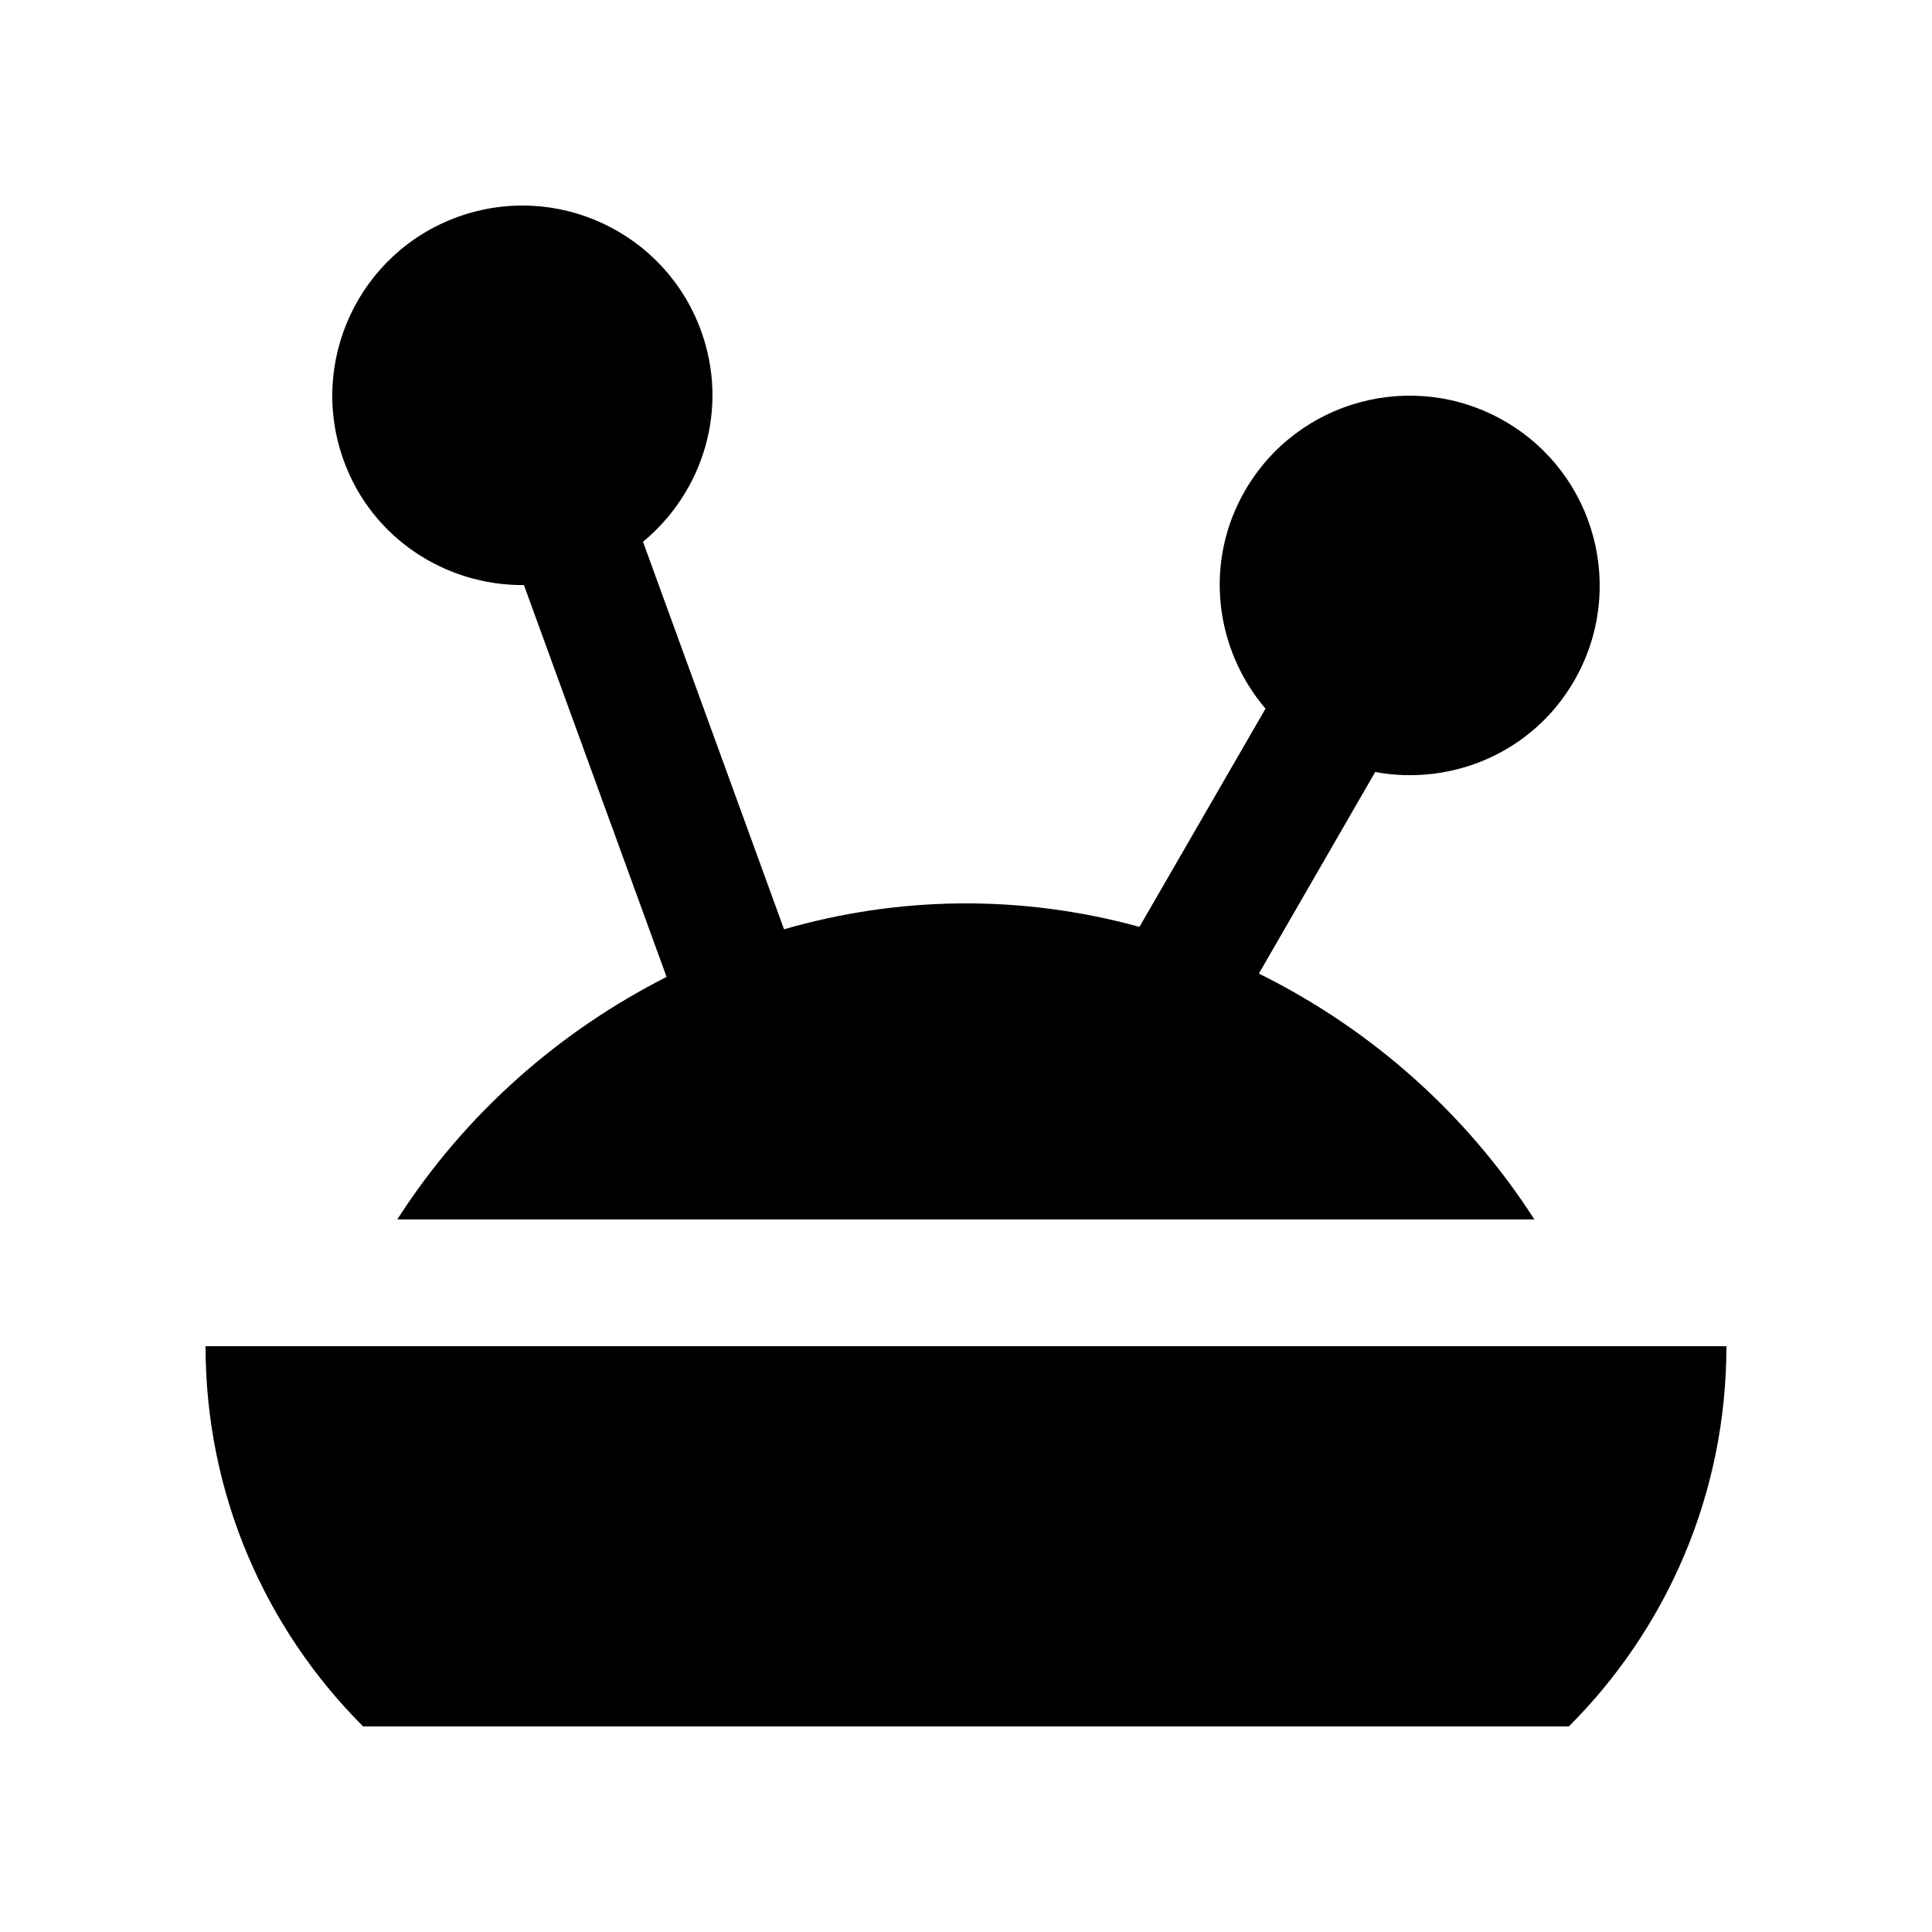
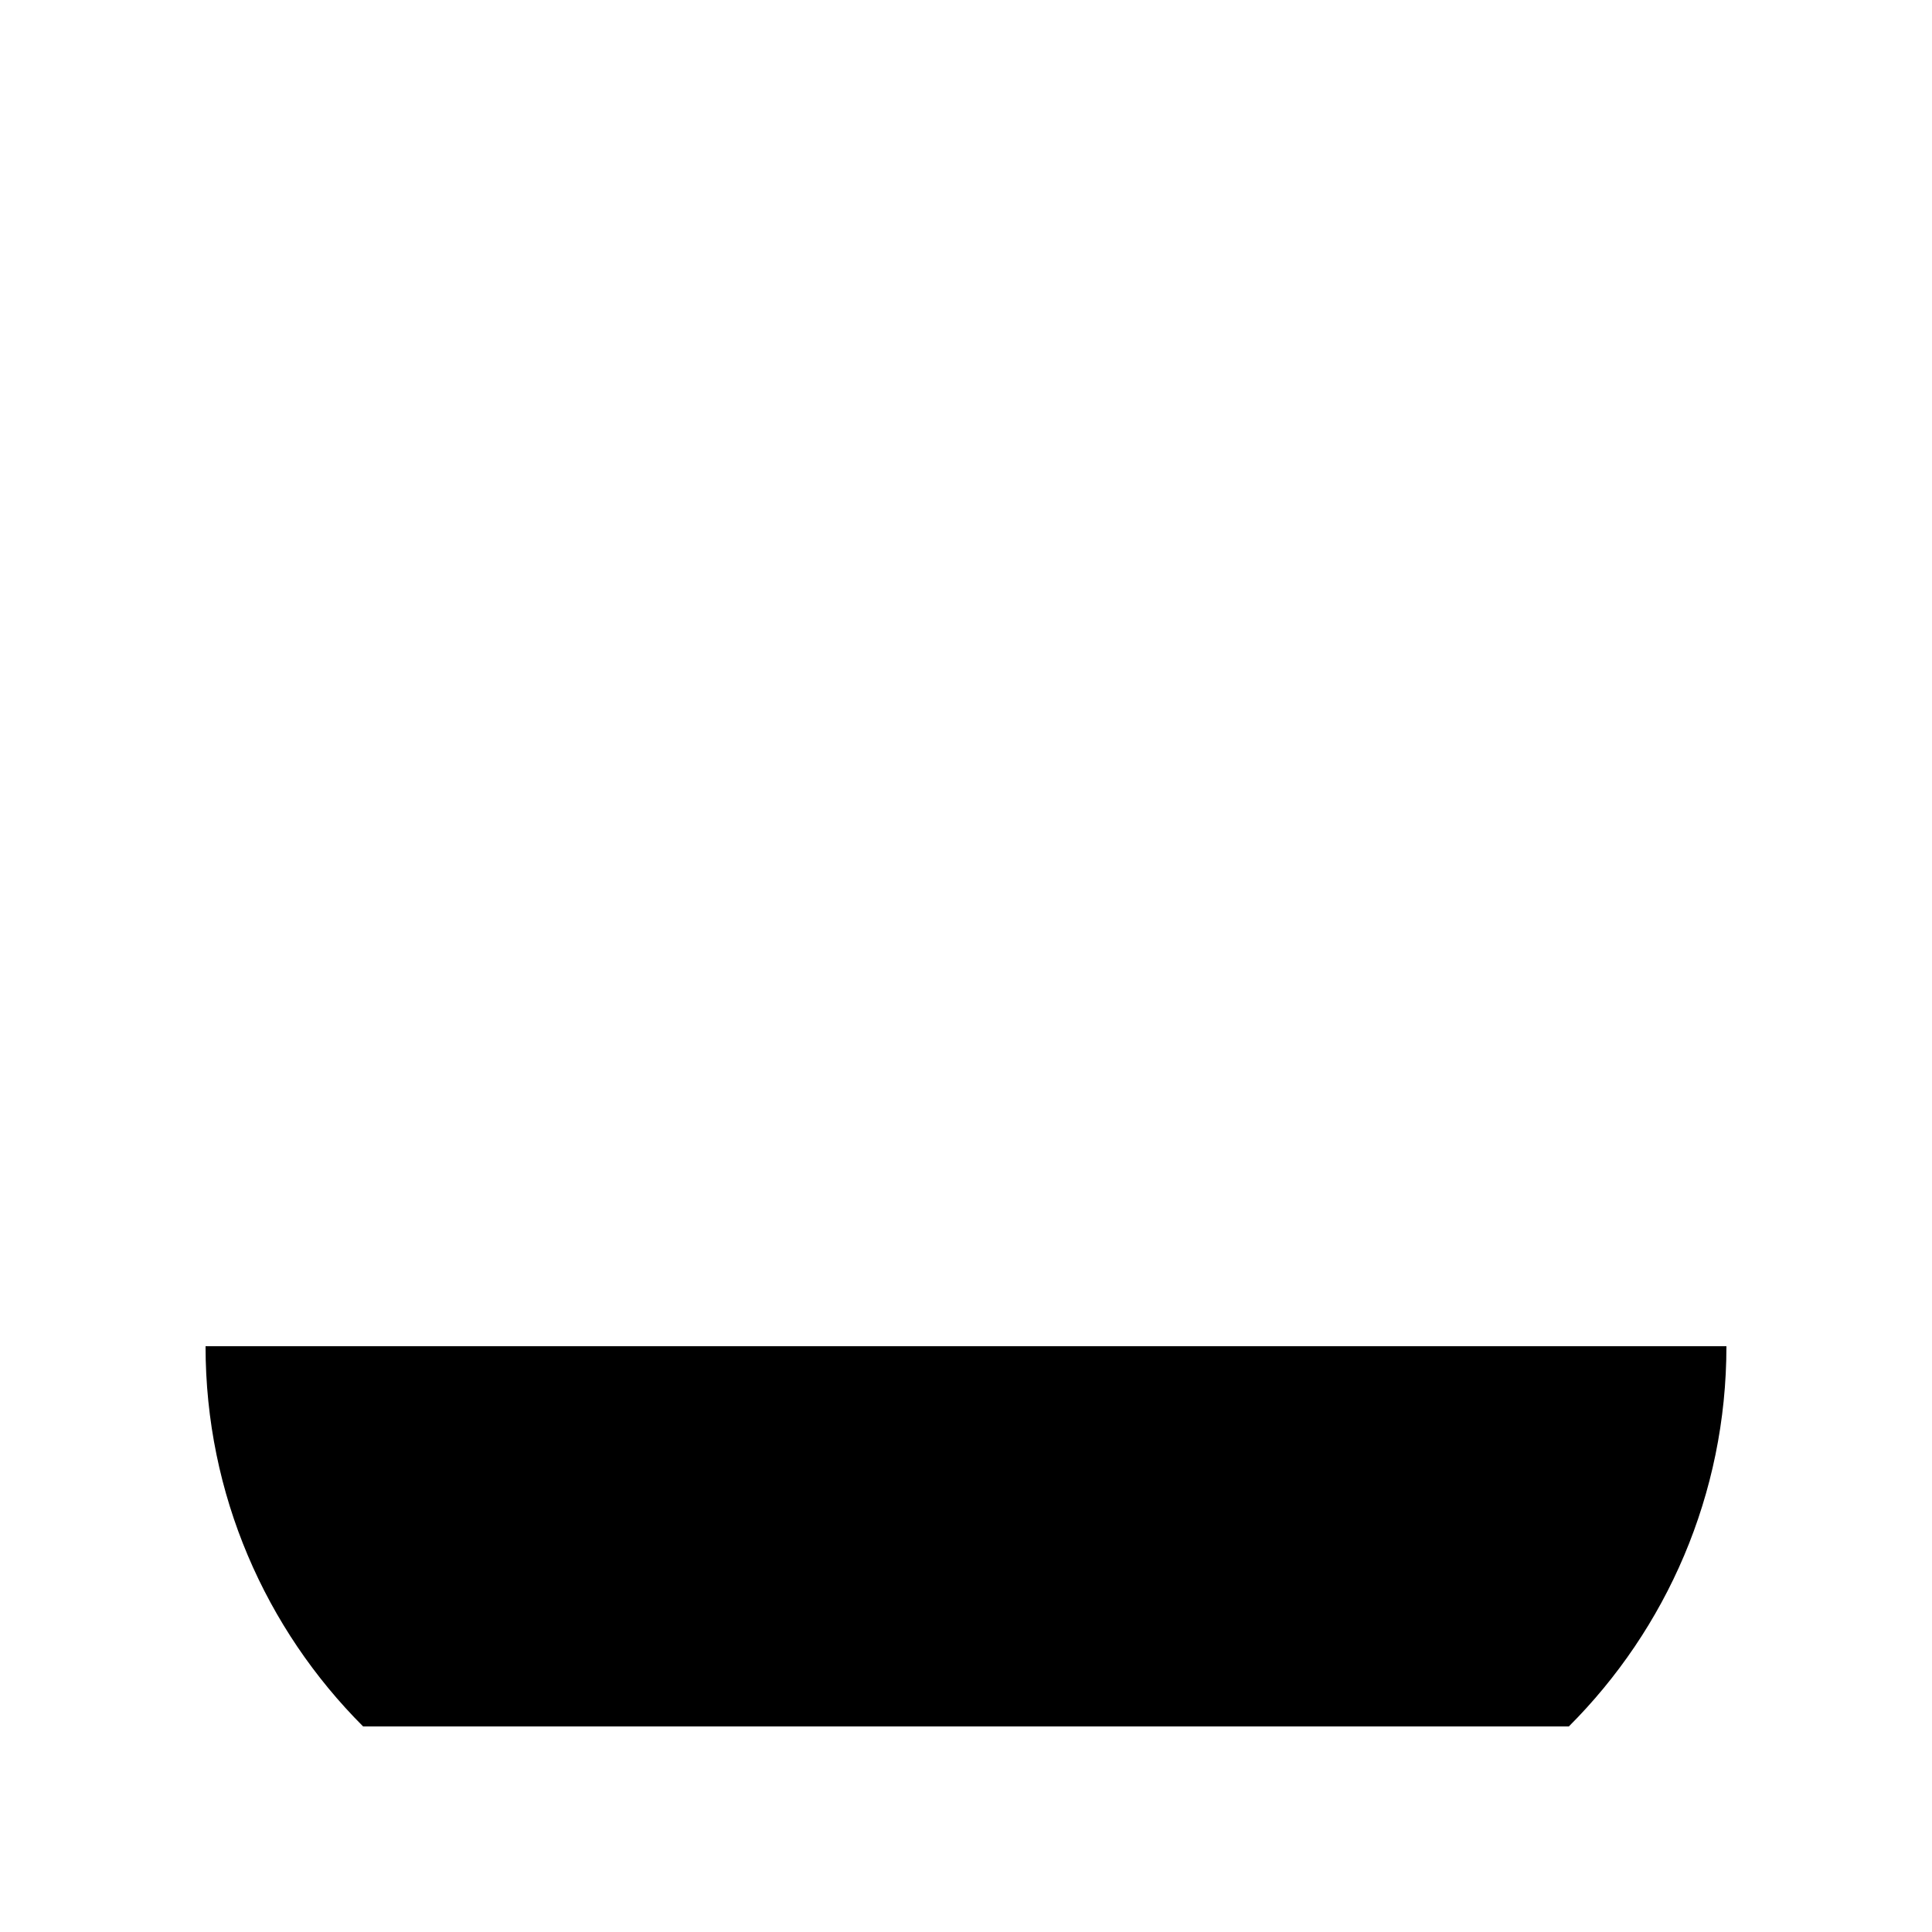
<svg xmlns="http://www.w3.org/2000/svg" fill="#000000" width="800px" height="800px" version="1.1" viewBox="144 144 512 512">
  <g>
    <path d="m601.52 500.76c0 39.348-15.957 74.969-41.754 100.76h-319.54c-25.801-25.797-41.754-61.414-41.754-100.76z" />
-     <path d="m542.74 255.61c-24.07-13.906-54.906-5.66-68.809 18.434-10.957 18.973-7.992 41.984 5.441 57.762l-33.406 57.828c-31.664-8.711-64.039-8.086-94.184 0.641l-37.379-102.7c15.992-13.203 22.879-35.344 15.371-55.941-9.516-26.145-38.375-39.625-64.555-30.113-26.145 9.512-39.625 38.441-30.113 64.582 7.477 20.582 27.023 33.109 47.742 32.949l37.801 103.84c-28.238 14.348-53.188 35.953-71.371 64.27h301.35c-17.684-27.504-42.629-50.098-73.012-65.156l30.828-53.414c20.391 3.754 41.77-5.199 52.73-24.172 13.91-24.109 5.695-54.895-18.434-68.816z" />
  </g>
</svg>